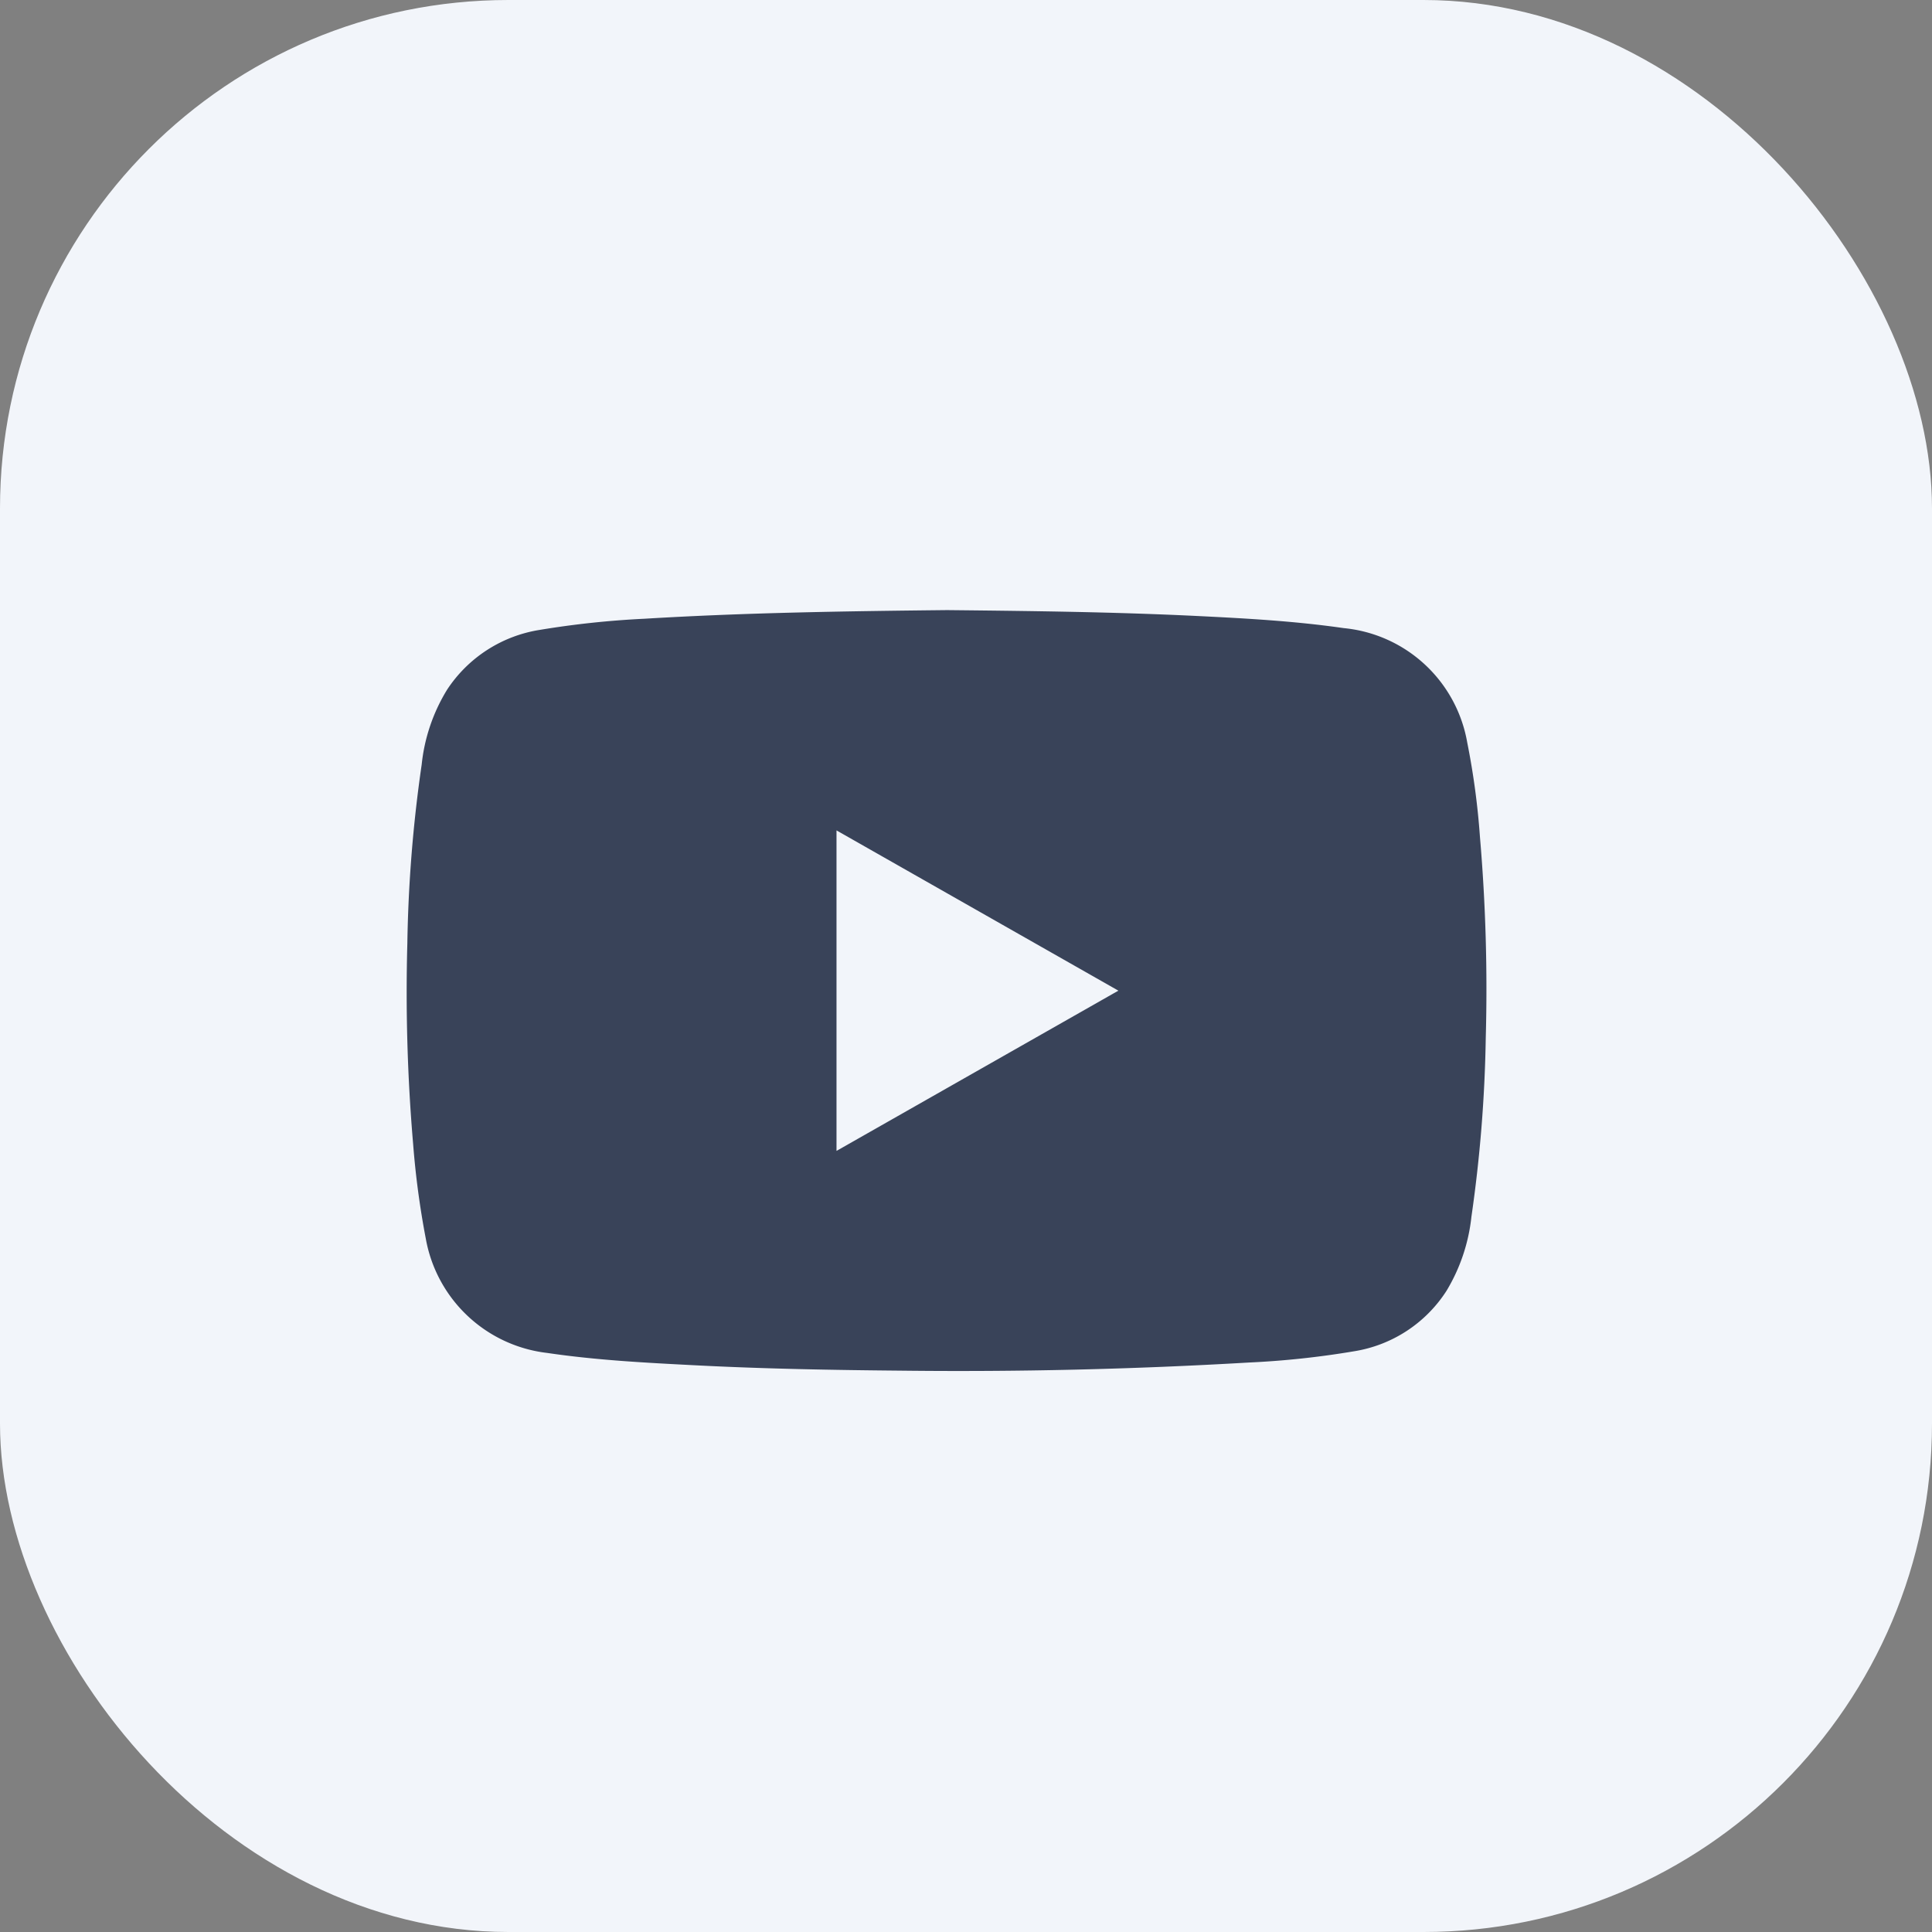
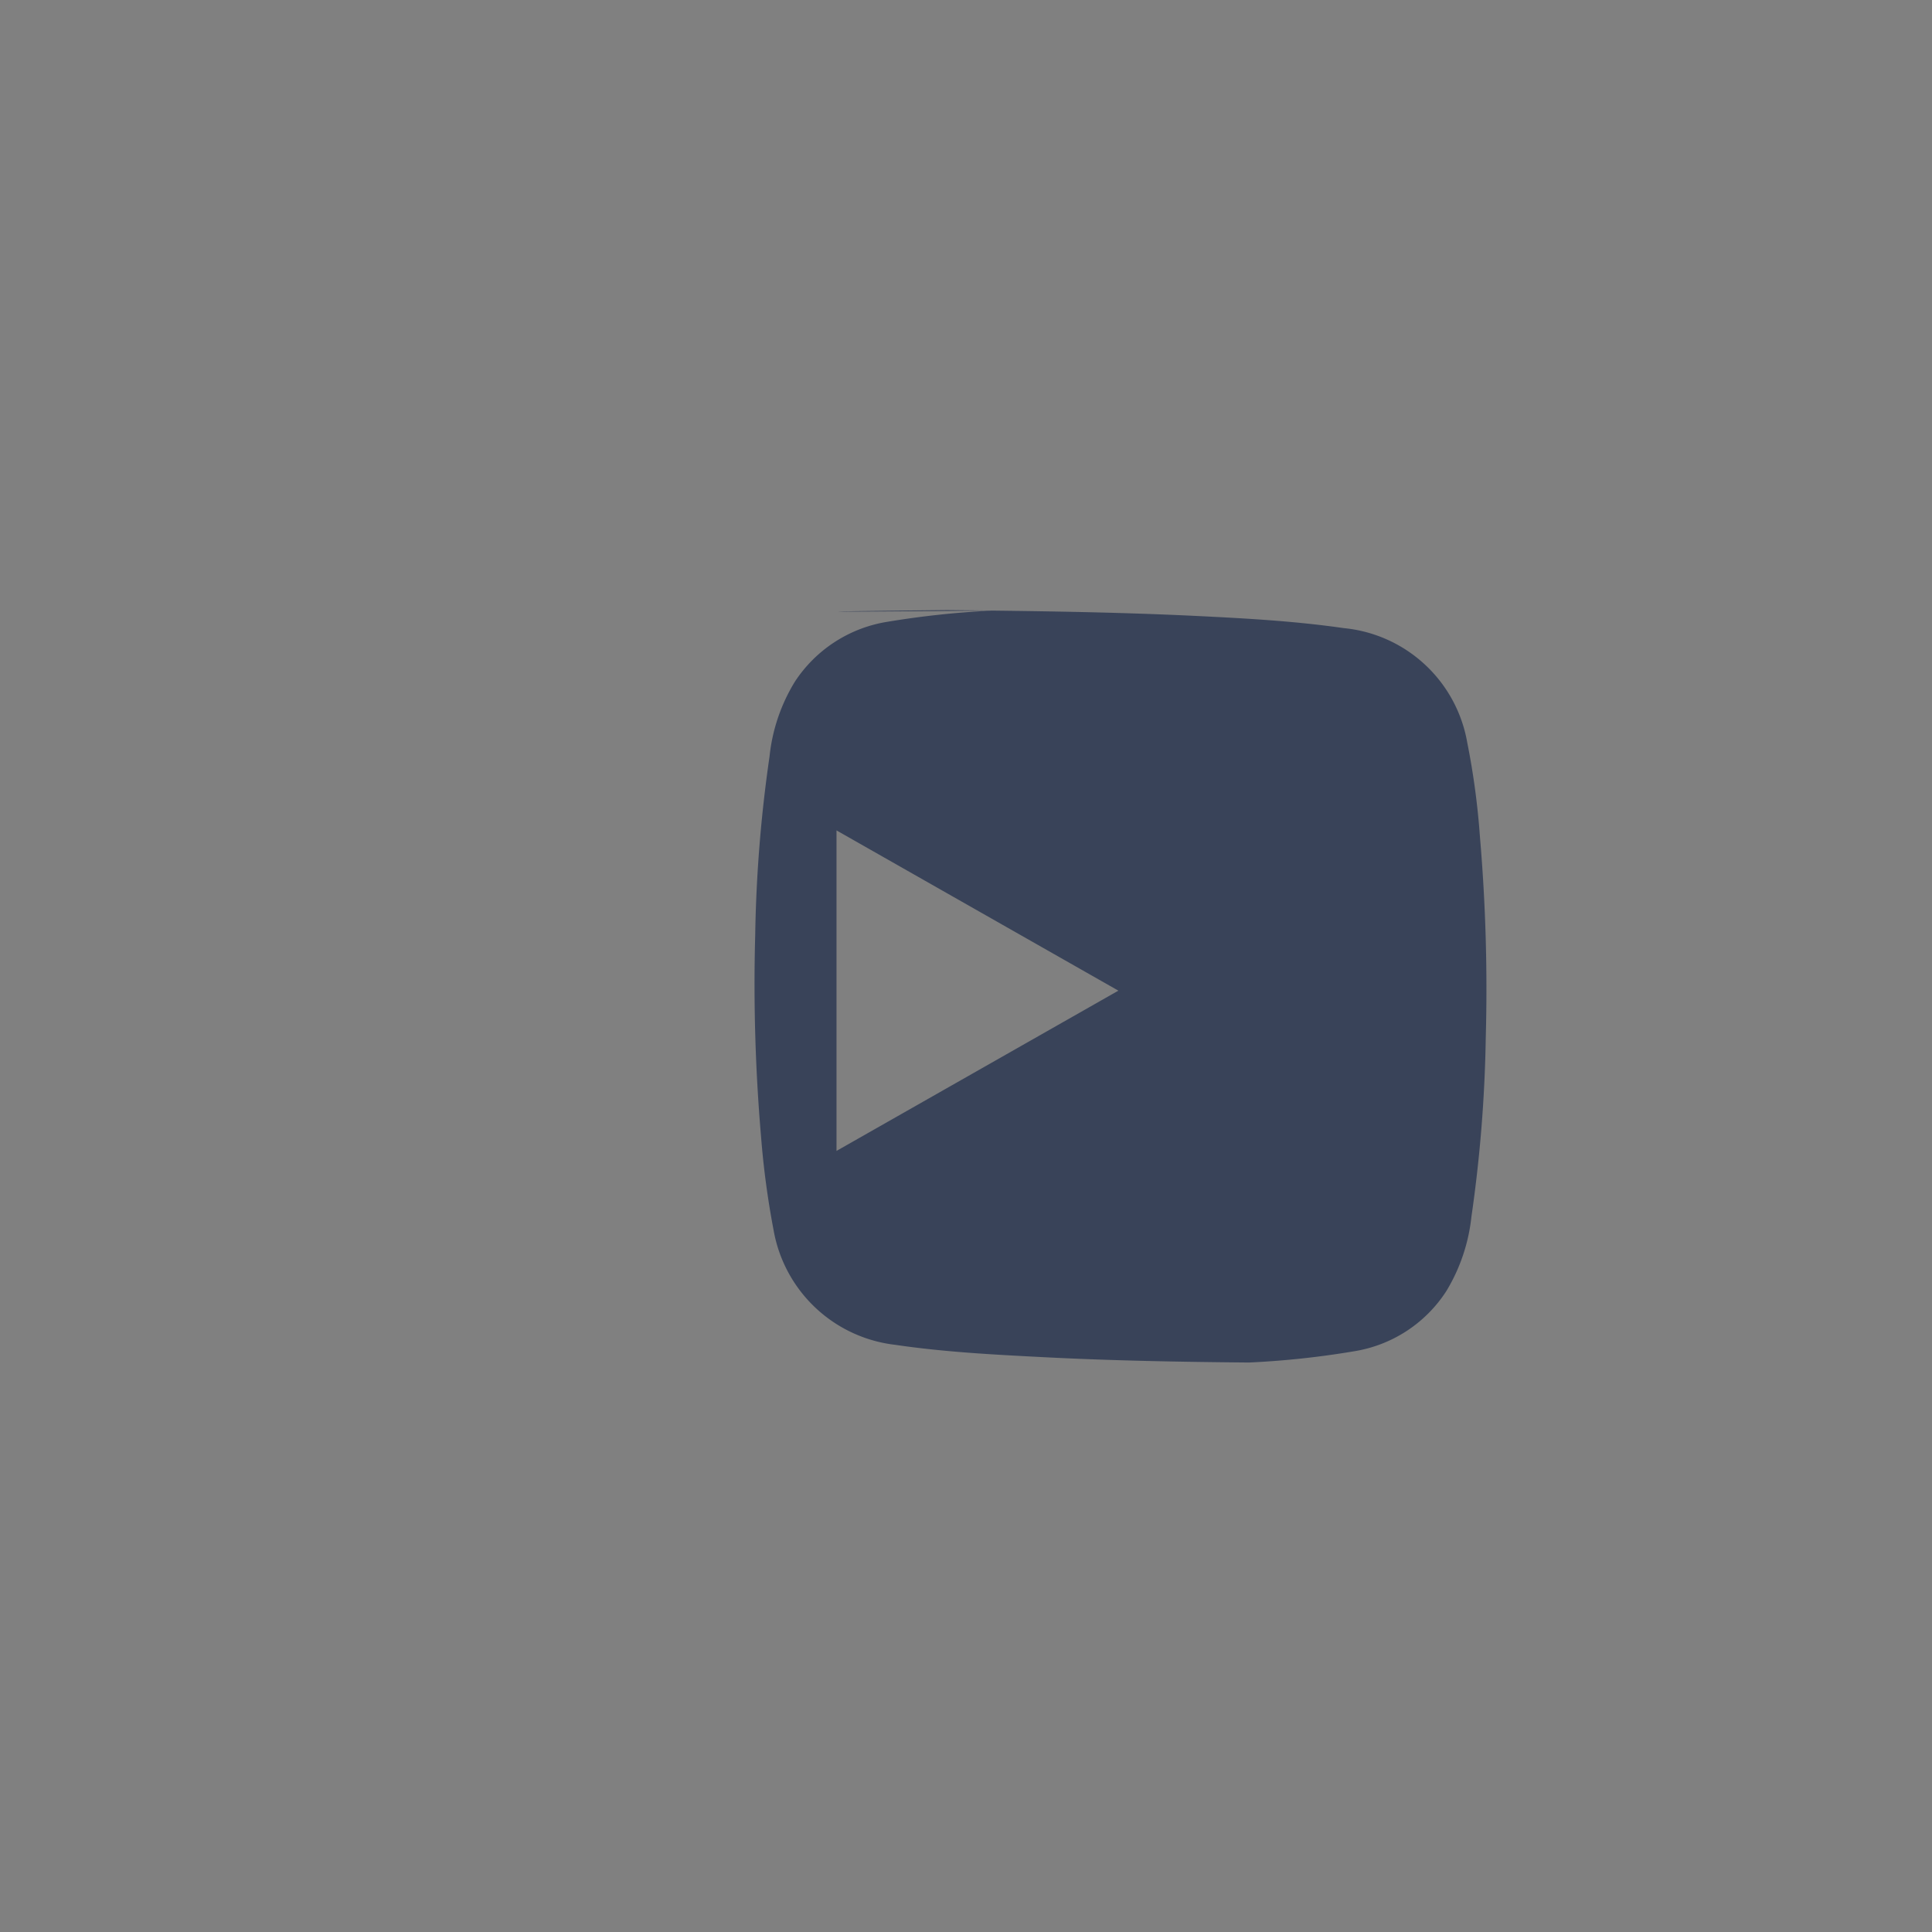
<svg xmlns="http://www.w3.org/2000/svg" width="38" height="38" viewBox="0 0 38 38">
  <rect x="0" y="0" width="38" height="38" fill="#808080" stroke="none" />
  <g id="Group_10561" data-name="Group 10561" transform="translate(-733 -545)">
-     <rect id="Rectangle_5555" data-name="Rectangle 5555" width="38" height="38" rx="10" transform="translate(733 545)" fill="#f2f5fa" />
    <g id="Group_6500" data-name="Group 6500" transform="translate(741 557)">
-       <path id="Path_173" data-name="Path 173" d="M198.184,1311.105c1.641.017,3.282.036,4.922.116.961.047,1.922.1,2.877.238a2.731,2.731,0,0,1,2.431,2.252,14.79,14.79,0,0,1,.25,1.859,35.092,35.092,0,0,1,.114,3.949,27.531,27.531,0,0,1-.282,3.518,3.545,3.545,0,0,1-.492,1.46,2.659,2.659,0,0,1-1.823,1.187,17.133,17.133,0,0,1-2.061.22q-3.418.2-6.842.16c-1.346-.012-2.693-.036-4.038-.105-.975-.05-1.95-.1-2.919-.243a2.749,2.749,0,0,1-2.391-2.248,16.784,16.784,0,0,1-.249-1.859,35.1,35.1,0,0,1-.114-3.949,27.279,27.279,0,0,1,.282-3.517,3.5,3.5,0,0,1,.5-1.473,2.679,2.679,0,0,1,1.817-1.175,17.753,17.753,0,0,1,2.062-.22C194.211,1311.155,196.2,1311.126,198.184,1311.105Zm-2.176,10.637,5.544-3.152-5.544-3.152Z" transform="translate(-187.555 -1311.105)" fill="#394359" />
+       <path id="Path_173" data-name="Path 173" d="M198.184,1311.105c1.641.017,3.282.036,4.922.116.961.047,1.922.1,2.877.238a2.731,2.731,0,0,1,2.431,2.252,14.79,14.79,0,0,1,.25,1.859,35.092,35.092,0,0,1,.114,3.949,27.531,27.531,0,0,1-.282,3.518,3.545,3.545,0,0,1-.492,1.46,2.659,2.659,0,0,1-1.823,1.187,17.133,17.133,0,0,1-2.061.22c-1.346-.012-2.693-.036-4.038-.105-.975-.05-1.95-.1-2.919-.243a2.749,2.749,0,0,1-2.391-2.248,16.784,16.784,0,0,1-.249-1.859,35.1,35.1,0,0,1-.114-3.949,27.279,27.279,0,0,1,.282-3.517,3.5,3.5,0,0,1,.5-1.473,2.679,2.679,0,0,1,1.817-1.175,17.753,17.753,0,0,1,2.062-.22C194.211,1311.155,196.2,1311.126,198.184,1311.105Zm-2.176,10.637,5.544-3.152-5.544-3.152Z" transform="translate(-187.555 -1311.105)" fill="#394359" />
    </g>
  </g>
</svg>